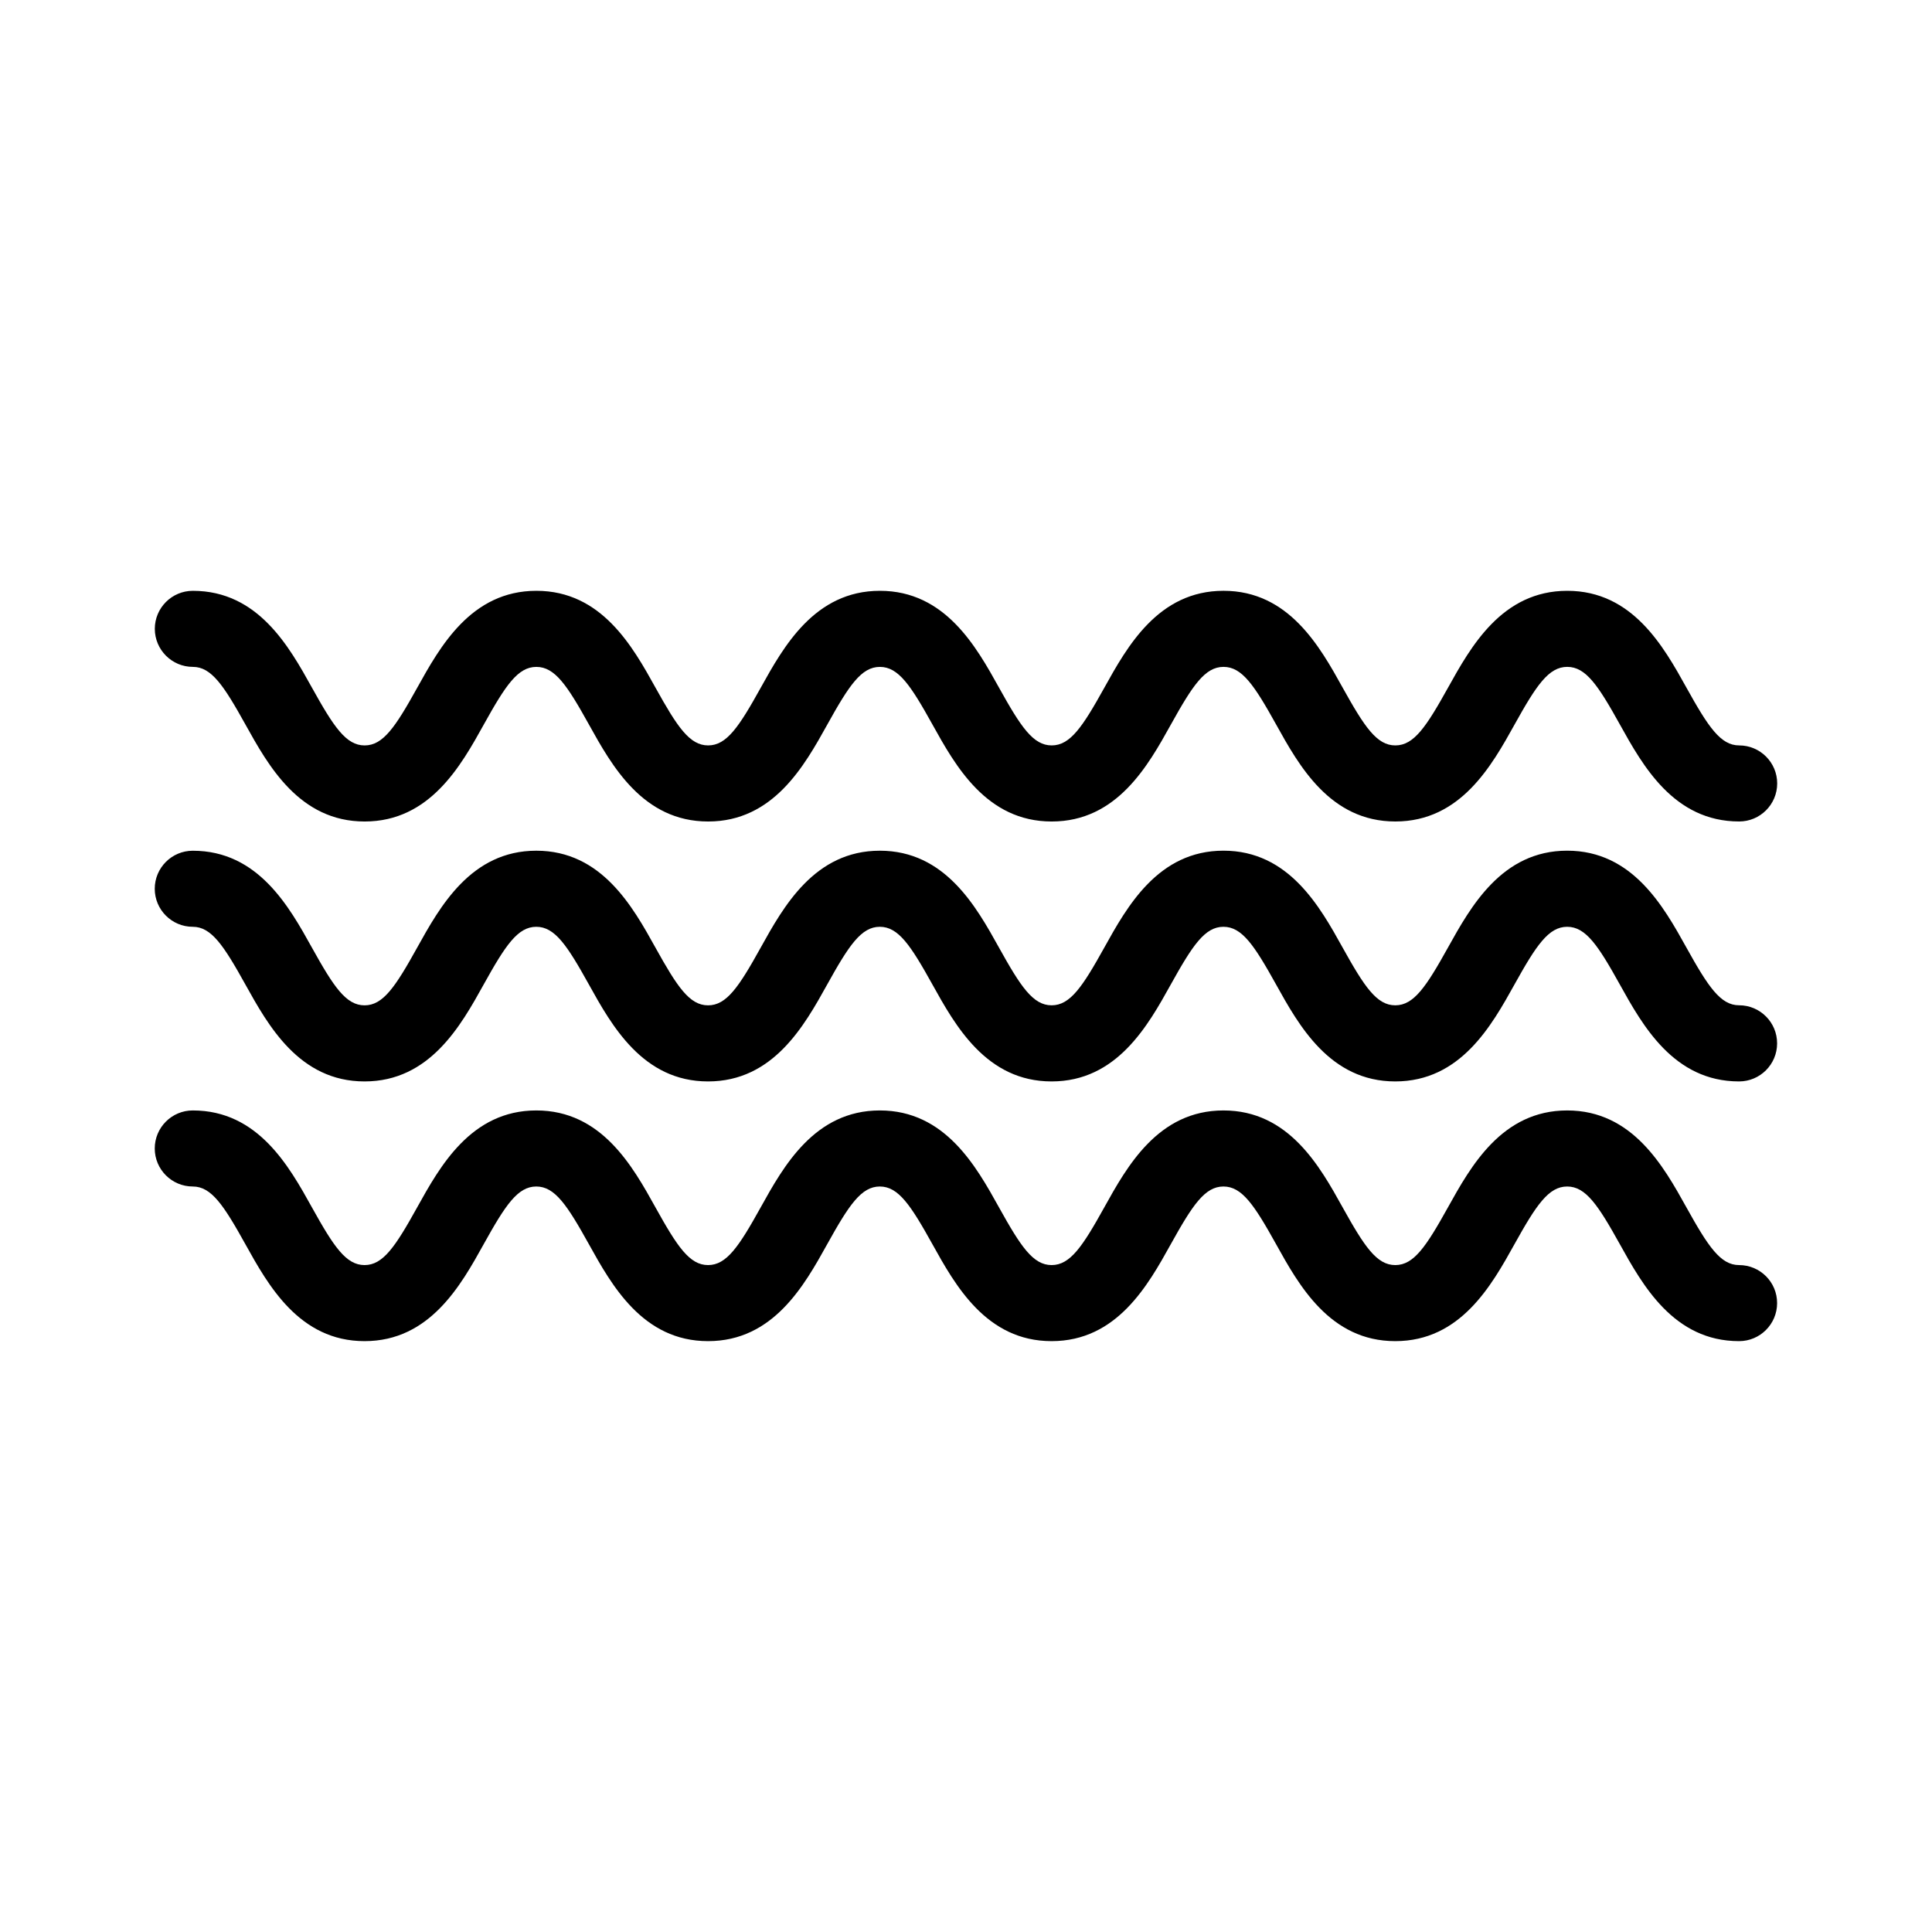
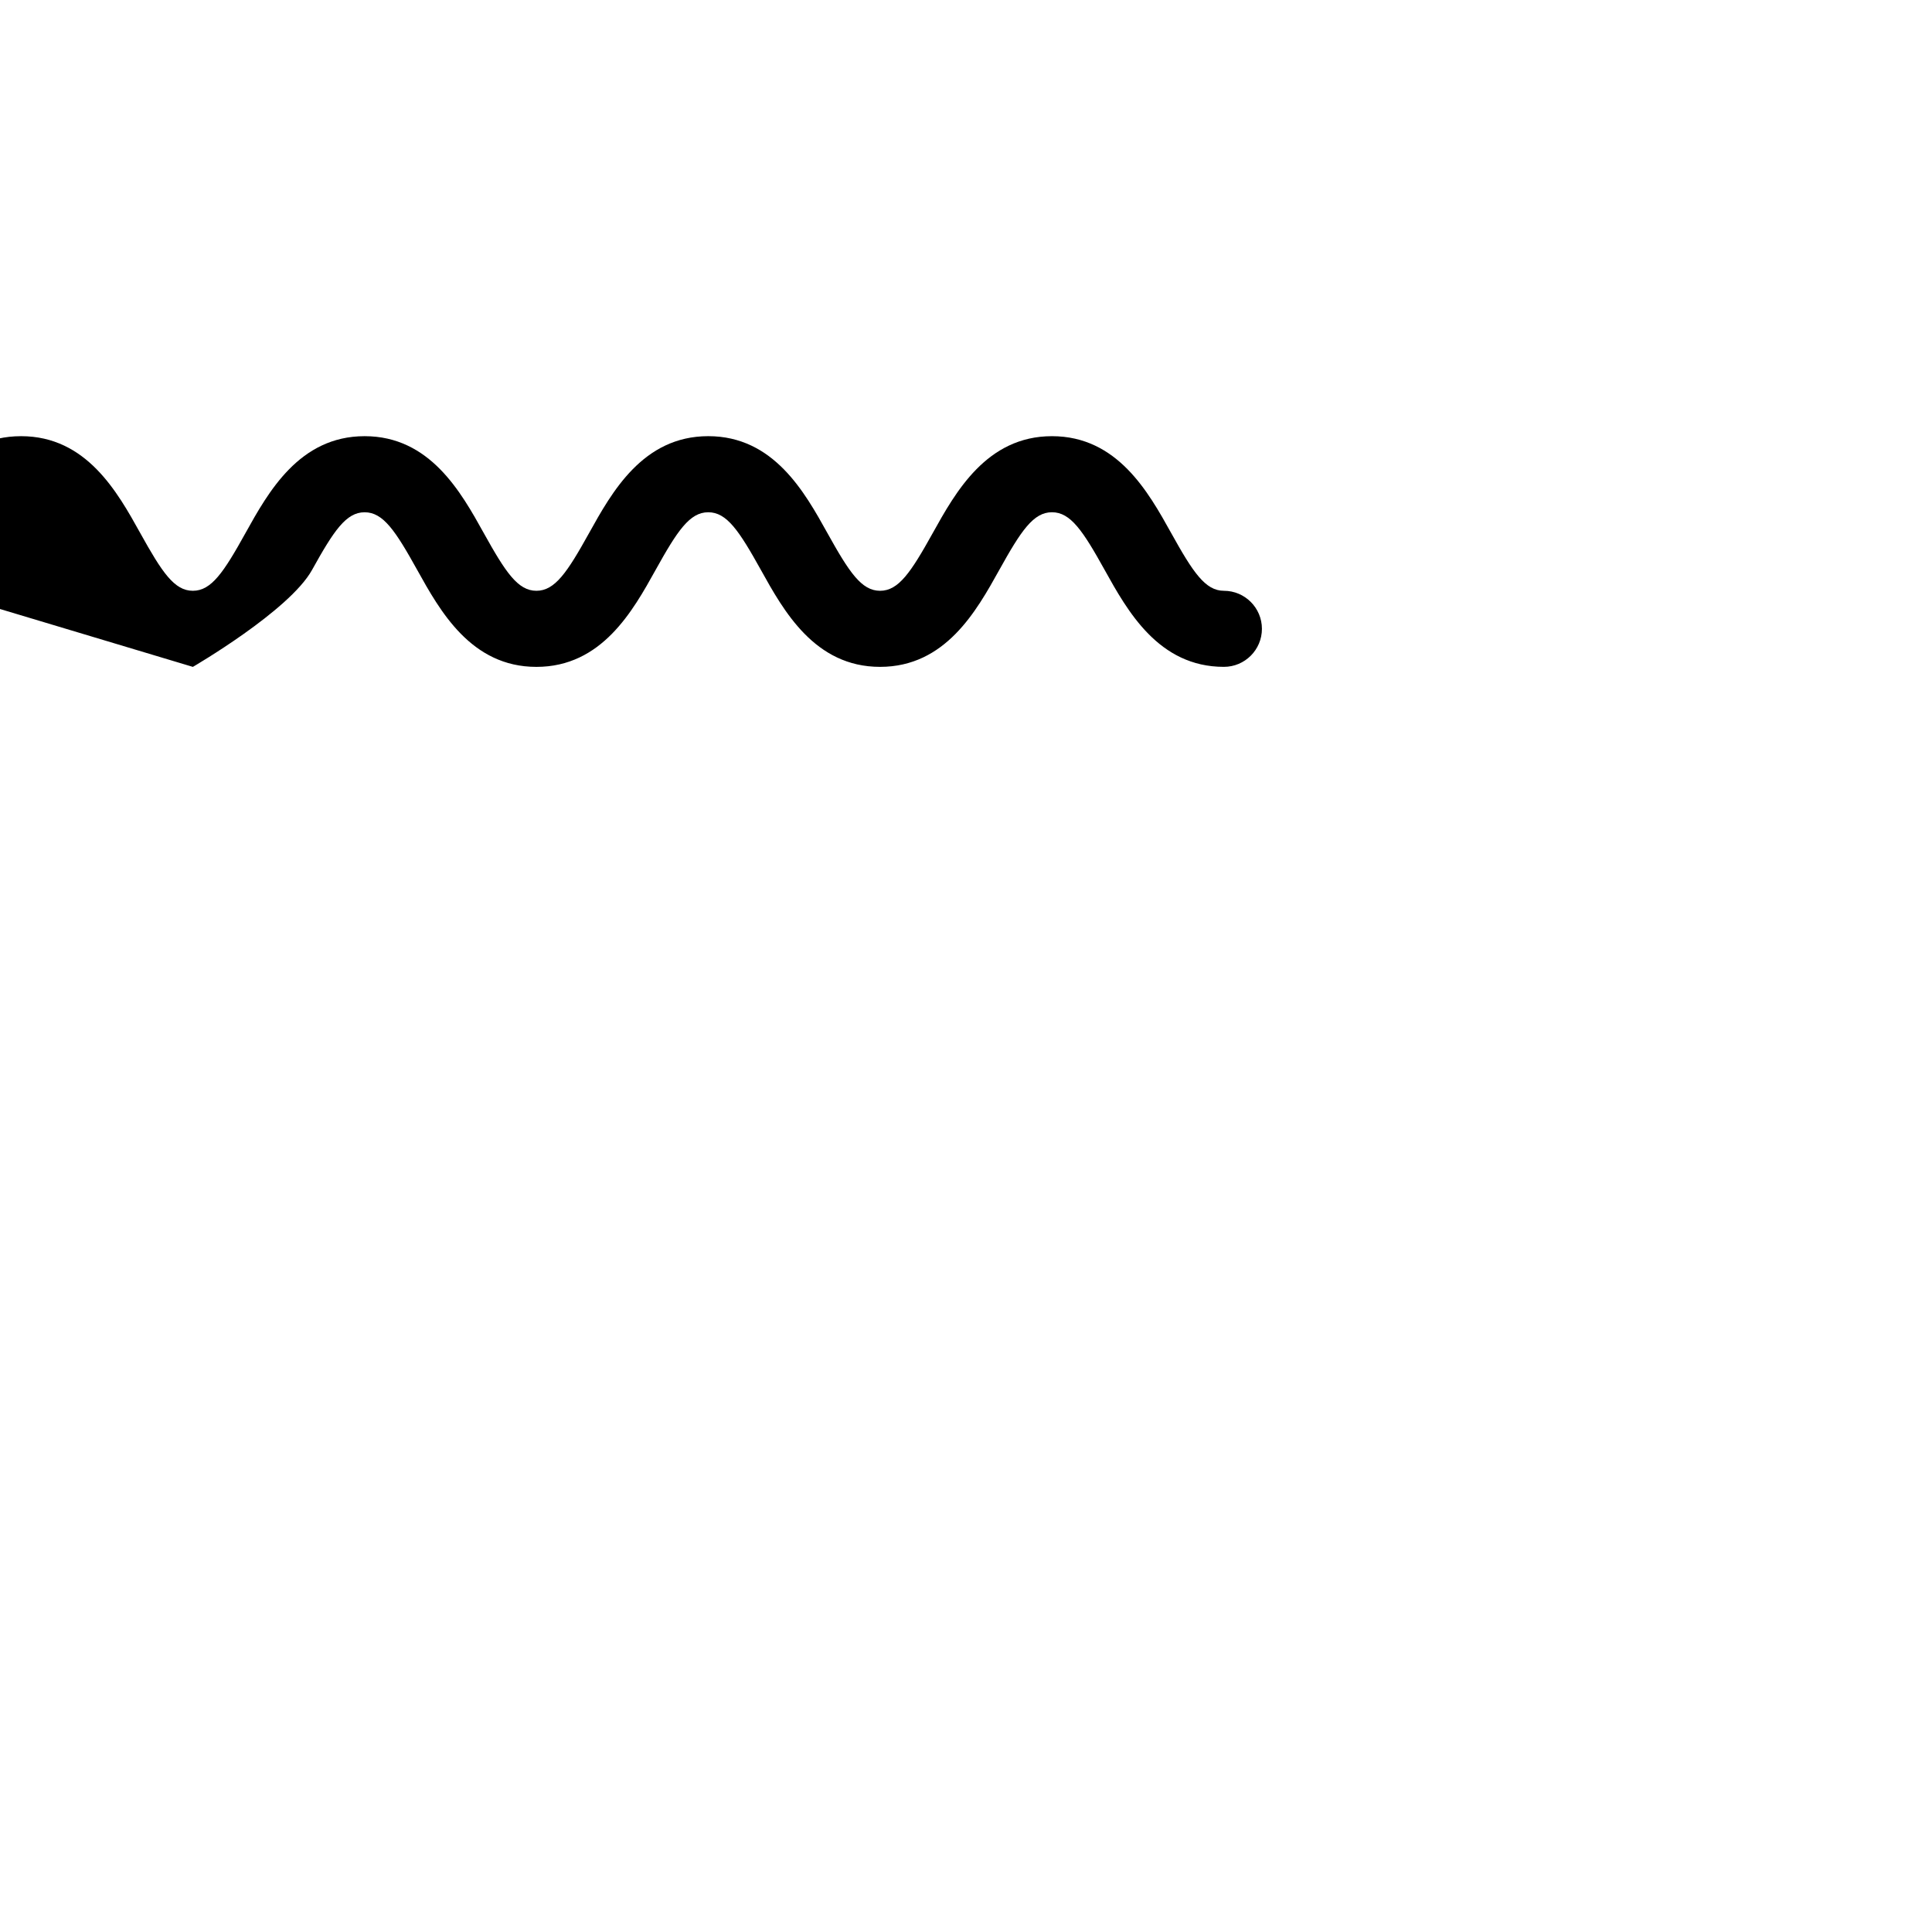
<svg xmlns="http://www.w3.org/2000/svg" fill="#000000" width="800px" height="800px" version="1.1" viewBox="144 144 512 512">
  <g>
-     <path d="m195.11 320.73c4.914 0 8.172 4.902 13.949 15.301 6.019 10.832 14.262 25.676 31.574 25.676 17.305 0 25.547-14.836 31.562-25.668 5.773-10.402 9.035-15.305 13.949-15.305 4.918 0 8.172 4.902 13.949 15.305 6.016 10.832 14.258 25.668 31.57 25.668s25.547-14.836 31.57-25.668c5.773-10.402 9.035-15.305 13.949-15.305 4.918 0 8.172 4.902 13.949 15.305 6.019 10.832 14.262 25.668 31.574 25.668 17.32 0 25.562-14.836 31.582-25.676 5.777-10.398 9.043-15.301 13.961-15.301 4.918 0 8.176 4.902 13.961 15.305 6.016 10.832 14.258 25.668 31.57 25.668 17.316 0 25.559-14.832 31.582-25.664 5.785-10.41 9.047-15.312 13.977-15.312 4.926 0 8.191 4.902 13.969 15.305 6.019 10.832 14.27 25.668 31.59 25.668 5.562 0 10.078-4.516 10.078-10.078s-4.516-10.078-10.078-10.078c-4.926 0-8.191-4.902-13.969-15.305-6.019-10.832-14.27-25.668-31.59-25.668s-25.566 14.836-31.594 25.668c-5.785 10.402-9.047 15.305-13.965 15.305-4.918 0-8.172-4.902-13.957-15.301-6.016-10.836-14.258-25.676-31.574-25.676-17.312 0-25.555 14.832-31.574 25.664-5.777 10.402-9.047 15.312-13.965 15.312-4.918 0-8.176-4.902-13.957-15.305-6.016-10.832-14.262-25.668-31.57-25.668-17.305 0-25.547 14.836-31.57 25.668-5.773 10.402-9.035 15.305-13.949 15.305-4.918 0-8.172-4.902-13.949-15.305-6.016-10.832-14.258-25.668-31.57-25.668s-25.547 14.836-31.57 25.676c-5.773 10.398-9.035 15.301-13.945 15.301-4.918 0-8.176-4.902-13.957-15.305-6.019-10.832-14.258-25.668-31.57-25.668-5.562 0-10.078 4.516-10.078 10.078 0.016 5.562 4.523 10.078 10.086 10.078z" />
-     <path d="m604.88 410.41c-4.926 0-8.188-4.902-13.969-15.305-6.019-10.832-14.27-25.668-31.59-25.668-17.32 0-25.566 14.836-31.594 25.676-5.785 10.402-9.047 15.305-13.965 15.305-4.914 0-8.172-4.902-13.957-15.305-6.016-10.832-14.258-25.676-31.574-25.676-17.312 0-25.555 14.832-31.574 25.668-5.777 10.402-9.047 15.312-13.965 15.312-4.918 0-8.176-4.902-13.957-15.305-6.016-10.832-14.262-25.668-31.57-25.668-17.305 0-25.547 14.836-31.57 25.676-5.773 10.402-9.035 15.305-13.949 15.305-4.918 0-8.172-4.902-13.949-15.305-6.016-10.832-14.258-25.676-31.57-25.676s-25.547 14.836-31.57 25.676c-5.773 10.402-9.035 15.305-13.945 15.305-4.918 0-8.176-4.902-13.957-15.305-6.016-10.832-14.258-25.668-31.57-25.668-5.562 0-10.078 4.516-10.078 10.078s4.516 10.078 10.078 10.078c4.914 0 8.172 4.902 13.949 15.305 6.019 10.832 14.262 25.676 31.574 25.676 17.305 0 25.547-14.836 31.562-25.676 5.773-10.402 9.035-15.305 13.949-15.305 4.918 0 8.172 4.902 13.949 15.305 6.016 10.832 14.258 25.676 31.57 25.676s25.547-14.836 31.57-25.676c5.773-10.402 9.035-15.305 13.949-15.305 4.918 0 8.172 4.902 13.949 15.305 6.019 10.832 14.262 25.676 31.574 25.676 17.32 0 25.562-14.836 31.582-25.676 5.777-10.402 9.043-15.305 13.961-15.305 4.918 0 8.176 4.902 13.961 15.312 6.016 10.828 14.258 25.668 31.57 25.668 17.316 0 25.559-14.832 31.582-25.664 5.785-10.41 9.055-15.316 13.977-15.316s8.188 4.902 13.969 15.312c6.019 10.832 14.27 25.668 31.59 25.668 5.562 0 10.078-4.516 10.078-10.078 0.012-5.57-4.508-10.102-10.07-10.102z" />
-     <path d="m604.88 479.26c-4.926 0-8.188-4.902-13.969-15.305-6.019-10.832-14.27-25.676-31.59-25.676-17.32 0-25.566 14.836-31.594 25.676-5.785 10.402-9.047 15.305-13.965 15.305-4.914 0-8.172-4.902-13.957-15.305-6.016-10.832-14.258-25.676-31.574-25.676-17.312 0-25.555 14.832-31.574 25.668-5.777 10.402-9.047 15.312-13.965 15.312-4.918 0-8.176-4.902-13.957-15.305-6.016-10.832-14.262-25.676-31.57-25.676-17.305 0-25.547 14.836-31.57 25.676-5.777 10.402-9.039 15.305-13.949 15.305-4.914 0-8.172-4.902-13.949-15.305-6.016-10.832-14.258-25.676-31.57-25.676s-25.547 14.836-31.57 25.676c-5.773 10.402-9.035 15.305-13.945 15.305-4.918 0-8.176-4.902-13.957-15.305-6.016-10.832-14.258-25.676-31.57-25.676-5.562 0-10.078 4.516-10.078 10.078s4.516 10.078 10.078 10.078c4.914 0 8.172 4.902 13.949 15.305 6.016 10.832 14.262 25.676 31.574 25.676 17.305 0 25.547-14.836 31.562-25.676 5.773-10.402 9.035-15.305 13.949-15.305 4.914 0 8.172 4.902 13.949 15.305 6.016 10.832 14.258 25.676 31.57 25.676s25.547-14.836 31.57-25.676c5.777-10.402 9.039-15.305 13.949-15.305 4.914 0 8.172 4.902 13.949 15.305 6.019 10.832 14.262 25.676 31.574 25.676 17.32 0 25.562-14.836 31.582-25.676 5.777-10.402 9.043-15.305 13.961-15.305 4.918 0 8.176 4.902 13.961 15.305 6.016 10.832 14.258 25.676 31.57 25.676 17.316 0 25.559-14.832 31.582-25.668 5.785-10.402 9.055-15.312 13.977-15.312s8.188 4.902 13.969 15.305c6.019 10.832 14.27 25.676 31.59 25.676 5.562 0 10.078-4.516 10.078-10.078 0.012-5.562-4.508-10.078-10.07-10.078z" />
+     <path d="m195.11 320.73s25.547-14.836 31.57-25.668c5.773-10.402 9.035-15.305 13.949-15.305 4.918 0 8.172 4.902 13.949 15.305 6.019 10.832 14.262 25.668 31.574 25.668 17.32 0 25.562-14.836 31.582-25.676 5.777-10.398 9.043-15.301 13.961-15.301 4.918 0 8.176 4.902 13.961 15.305 6.016 10.832 14.258 25.668 31.57 25.668 17.316 0 25.559-14.832 31.582-25.664 5.785-10.41 9.047-15.312 13.977-15.312 4.926 0 8.191 4.902 13.969 15.305 6.019 10.832 14.27 25.668 31.59 25.668 5.562 0 10.078-4.516 10.078-10.078s-4.516-10.078-10.078-10.078c-4.926 0-8.191-4.902-13.969-15.305-6.019-10.832-14.27-25.668-31.59-25.668s-25.566 14.836-31.594 25.668c-5.785 10.402-9.047 15.305-13.965 15.305-4.918 0-8.172-4.902-13.957-15.301-6.016-10.836-14.258-25.676-31.574-25.676-17.312 0-25.555 14.832-31.574 25.664-5.777 10.402-9.047 15.312-13.965 15.312-4.918 0-8.176-4.902-13.957-15.305-6.016-10.832-14.262-25.668-31.57-25.668-17.305 0-25.547 14.836-31.57 25.668-5.773 10.402-9.035 15.305-13.949 15.305-4.918 0-8.172-4.902-13.949-15.305-6.016-10.832-14.258-25.668-31.57-25.668s-25.547 14.836-31.57 25.676c-5.773 10.398-9.035 15.301-13.945 15.301-4.918 0-8.176-4.902-13.957-15.305-6.019-10.832-14.258-25.668-31.57-25.668-5.562 0-10.078 4.516-10.078 10.078 0.016 5.562 4.523 10.078 10.086 10.078z" />
  </g>
</svg>